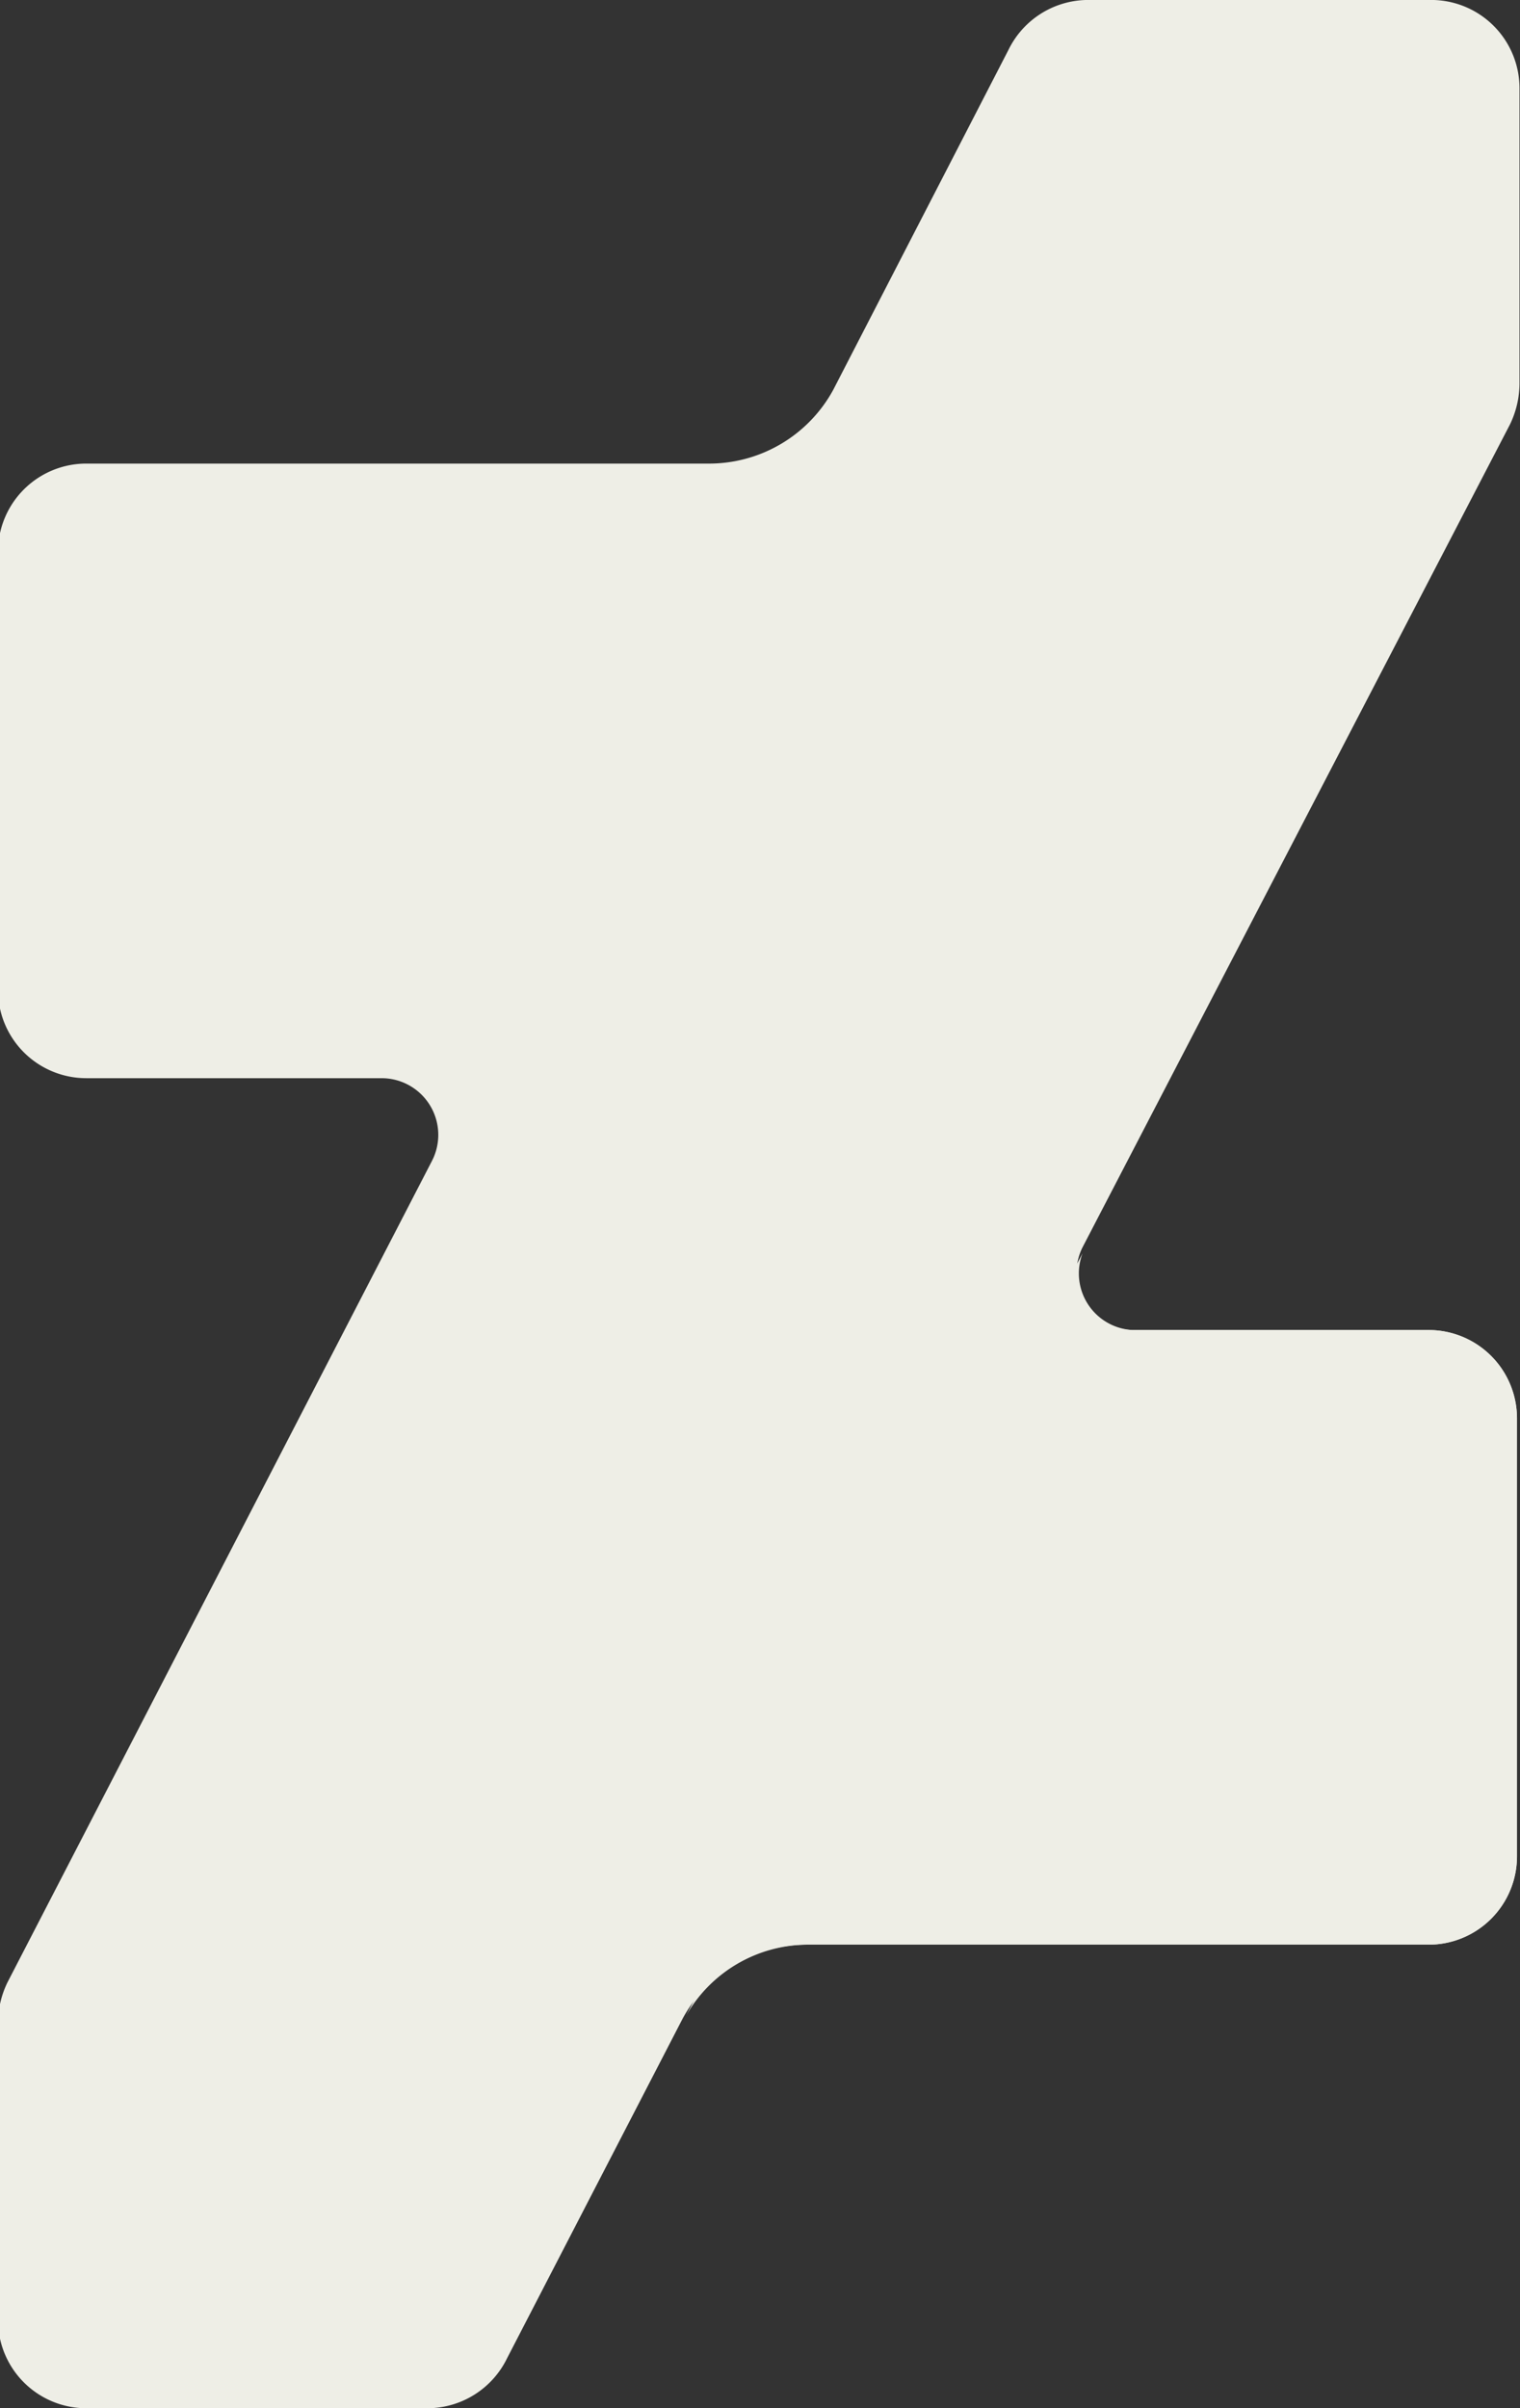
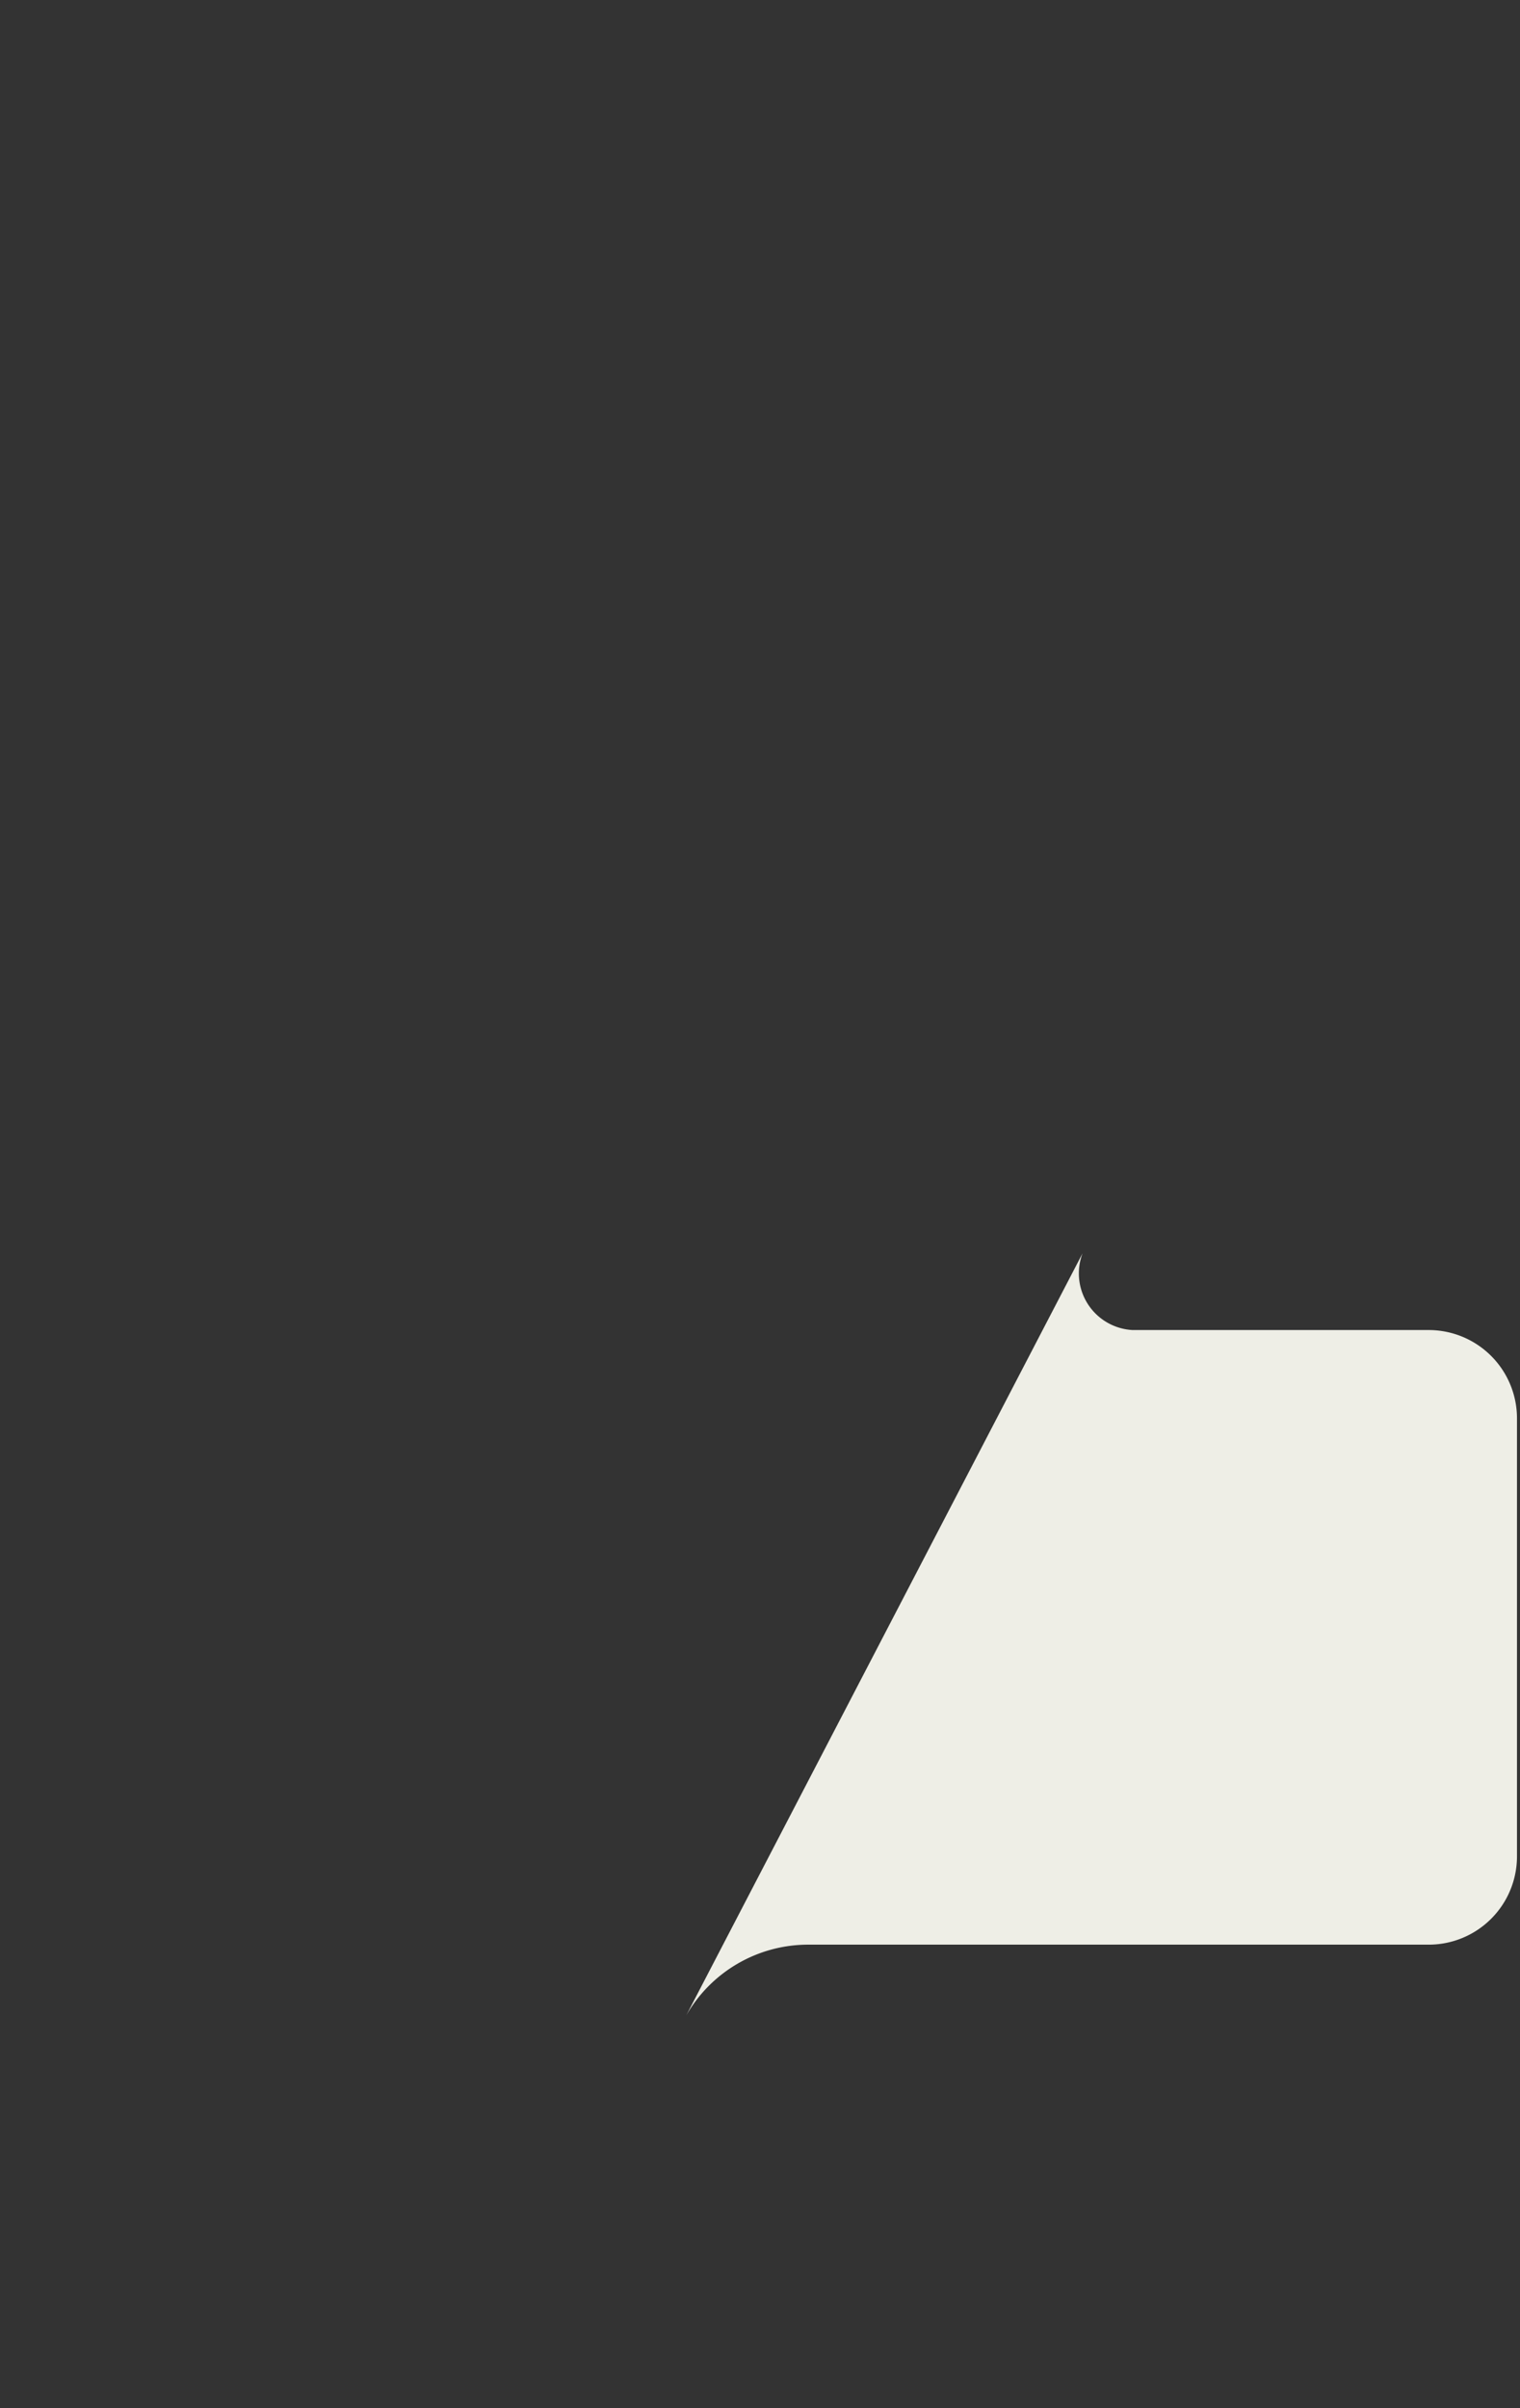
<svg xmlns="http://www.w3.org/2000/svg" fill="#000000" height="48" preserveAspectRatio="xMidYMid meet" version="1" viewBox="16.9 8.0 30.3 48.0" width="30.3" zoomAndPan="magnify">
  <rect x="16.9" y="8.0" width="30.3" height="48.0" fill="#333333" stroke="none" />
  <g id="change1_1">
-     <path d="m45.38 8h-6.84a1.77 1.77 0 0 0 -1.54 1l-3.49 6.77a2.82 2.82 0 0 1 -2.51 1.47h-12.38a1.76 1.76 0 0 0 -1.76 1.76v8.73a1.76 1.76 0 0 0 1.76 1.76h5.89a1.13 1.13 0 0 1 1 1.65l-8.46 16.37a1.86 1.86 0 0 0 -.19.81v5.92a1.76 1.76 0 0 0 1.76 1.76h6.82a1.77 1.77 0 0 0 1.57-1l3.5-6.77a2.81 2.81 0 0 1 2.49-1.47h12.38a1.76 1.76 0 0 0 1.76-1.76v-8.73a1.76 1.76 0 0 0 -1.76-1.76h-5.9a1.14 1.14 0 0 1 -1-1.65l8.52-16.4a1.89 1.89 0 0 0 .19-.81v-5.89a1.76 1.76 0 0 0 -1.81-1.76zm1.76 0" fill="#eeeee6" />
-   </g>
+     </g>
  <g id="change2_1">
    <path d="m30.58 48.17a2.8 2.8 0 0 1 2.42-1.41h12.38a1.76 1.76 0 0 0 1.76-1.76v-8.73a1.76 1.76 0 0 0 -1.76-1.76h-5.9a1.13 1.13 0 0 1 -1-1.53z" fill="#eeeee6" />
  </g>
</svg>